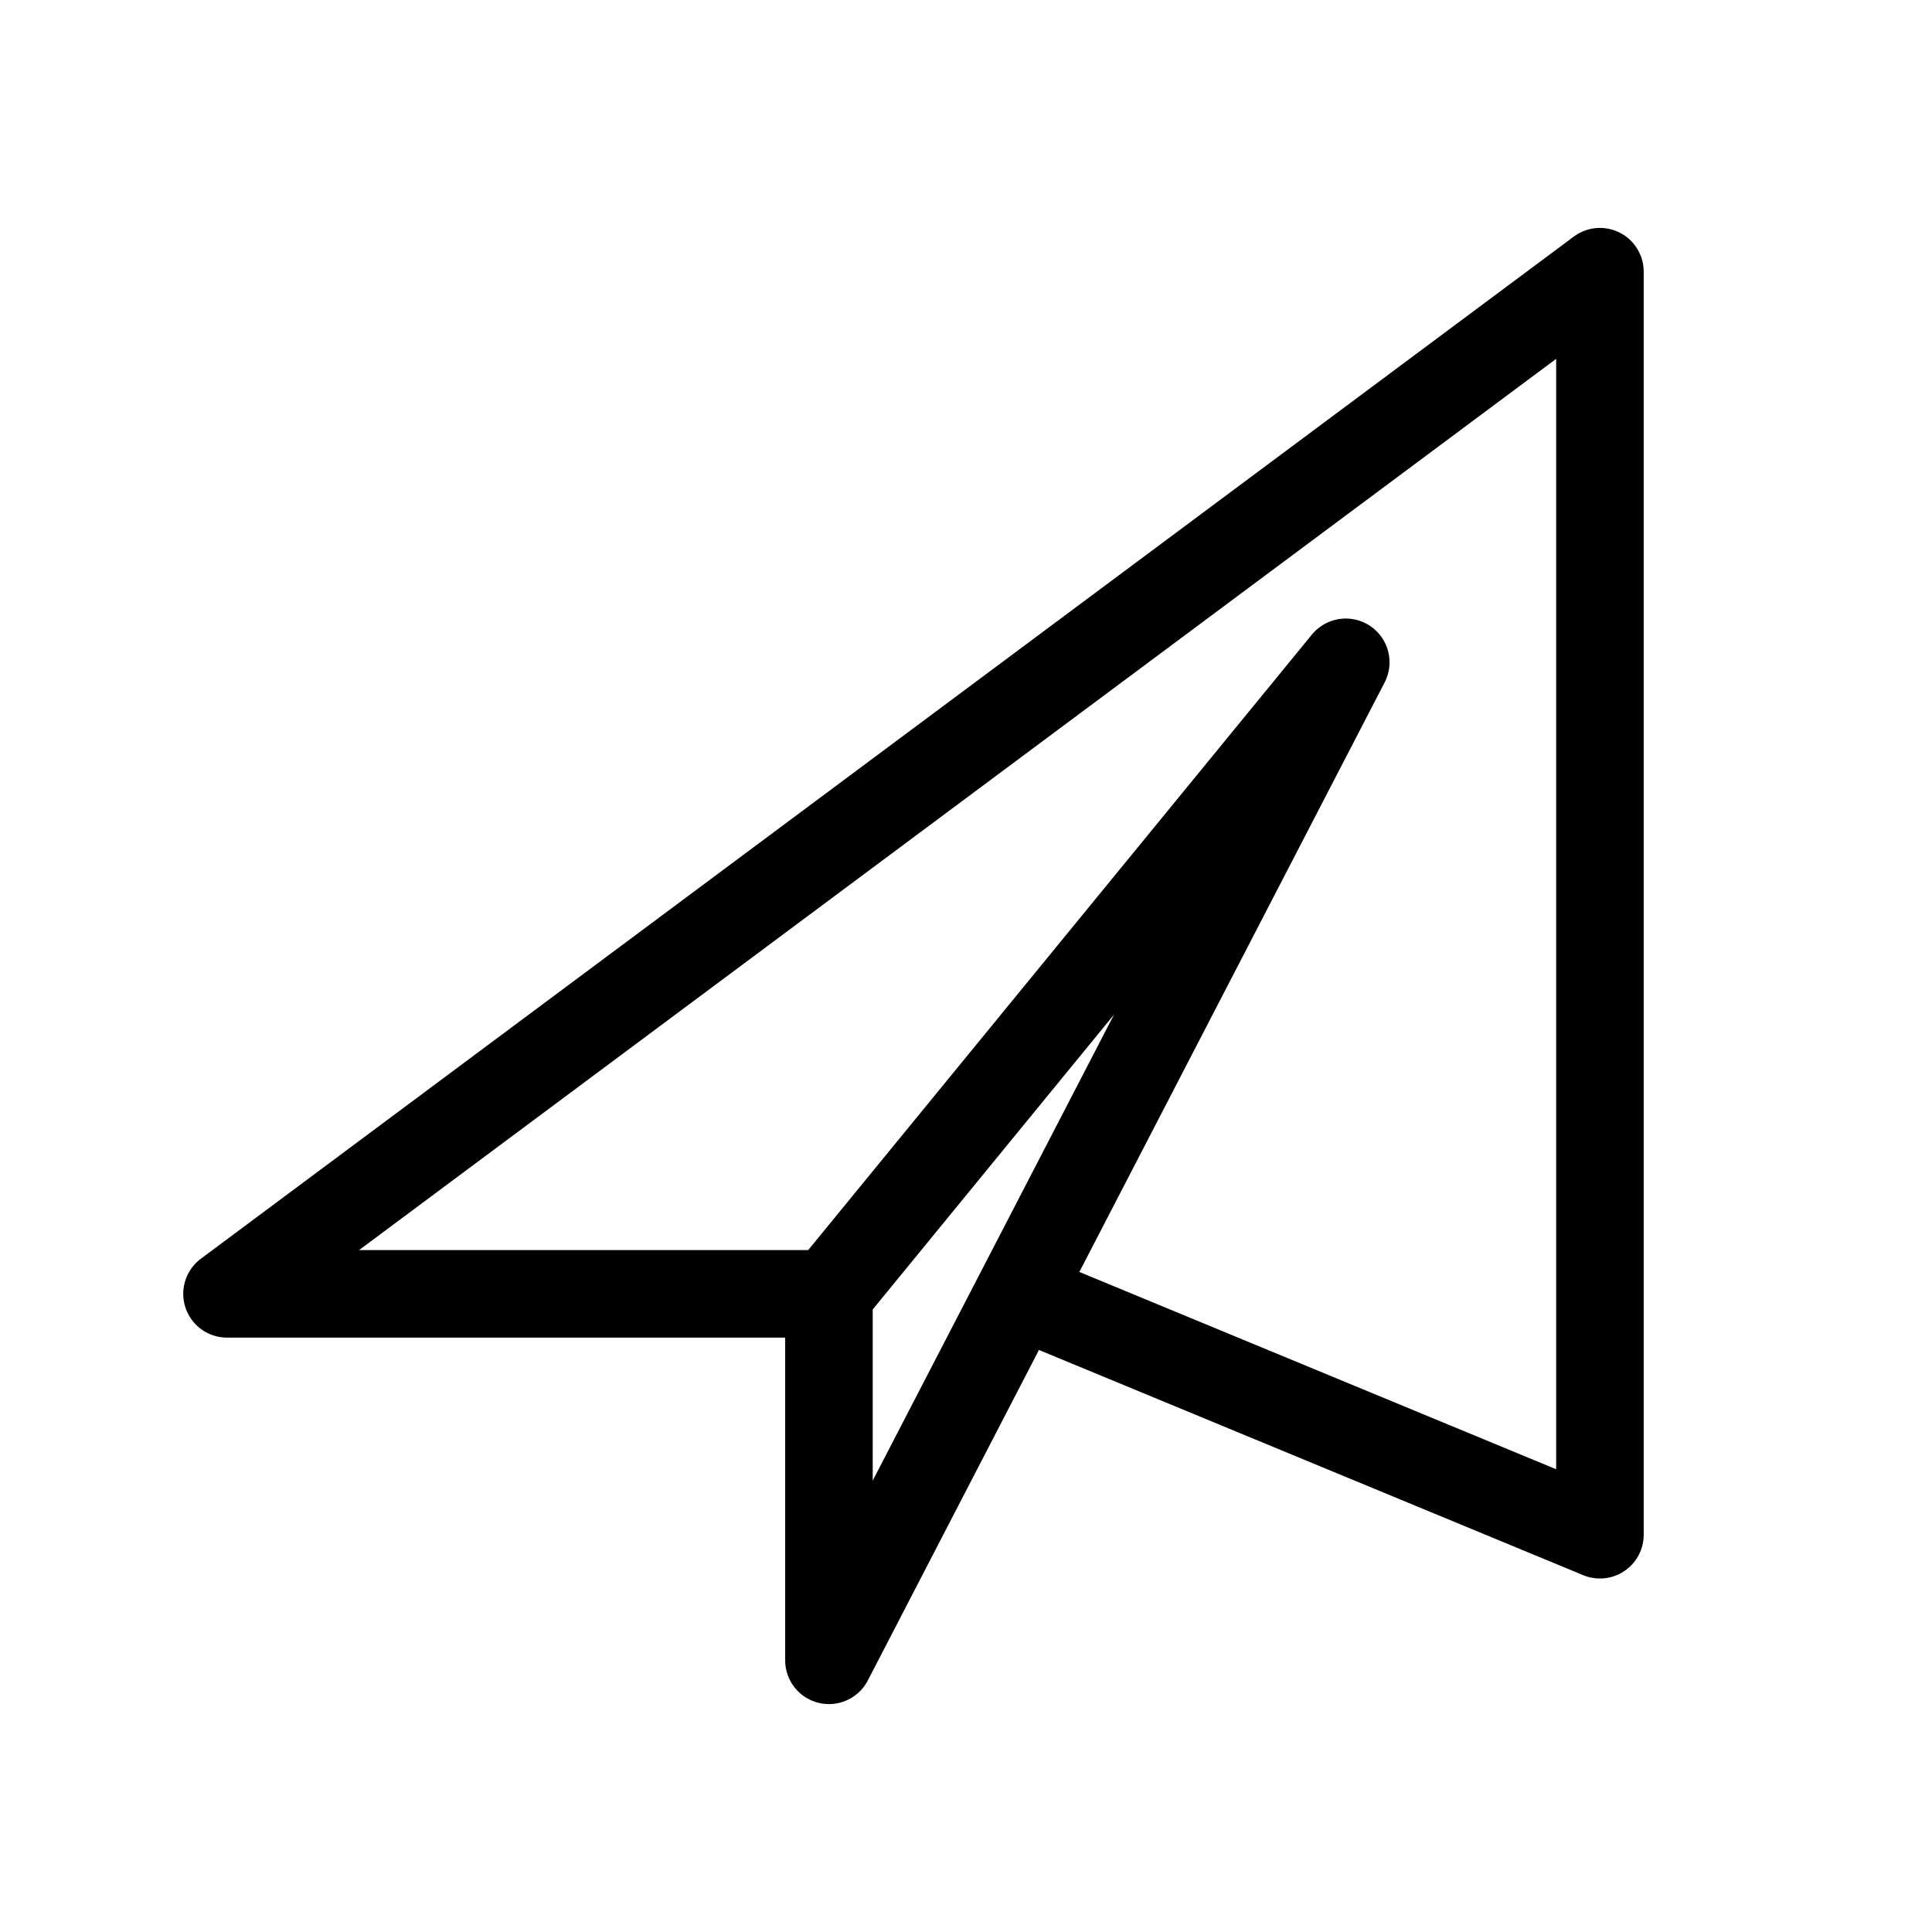
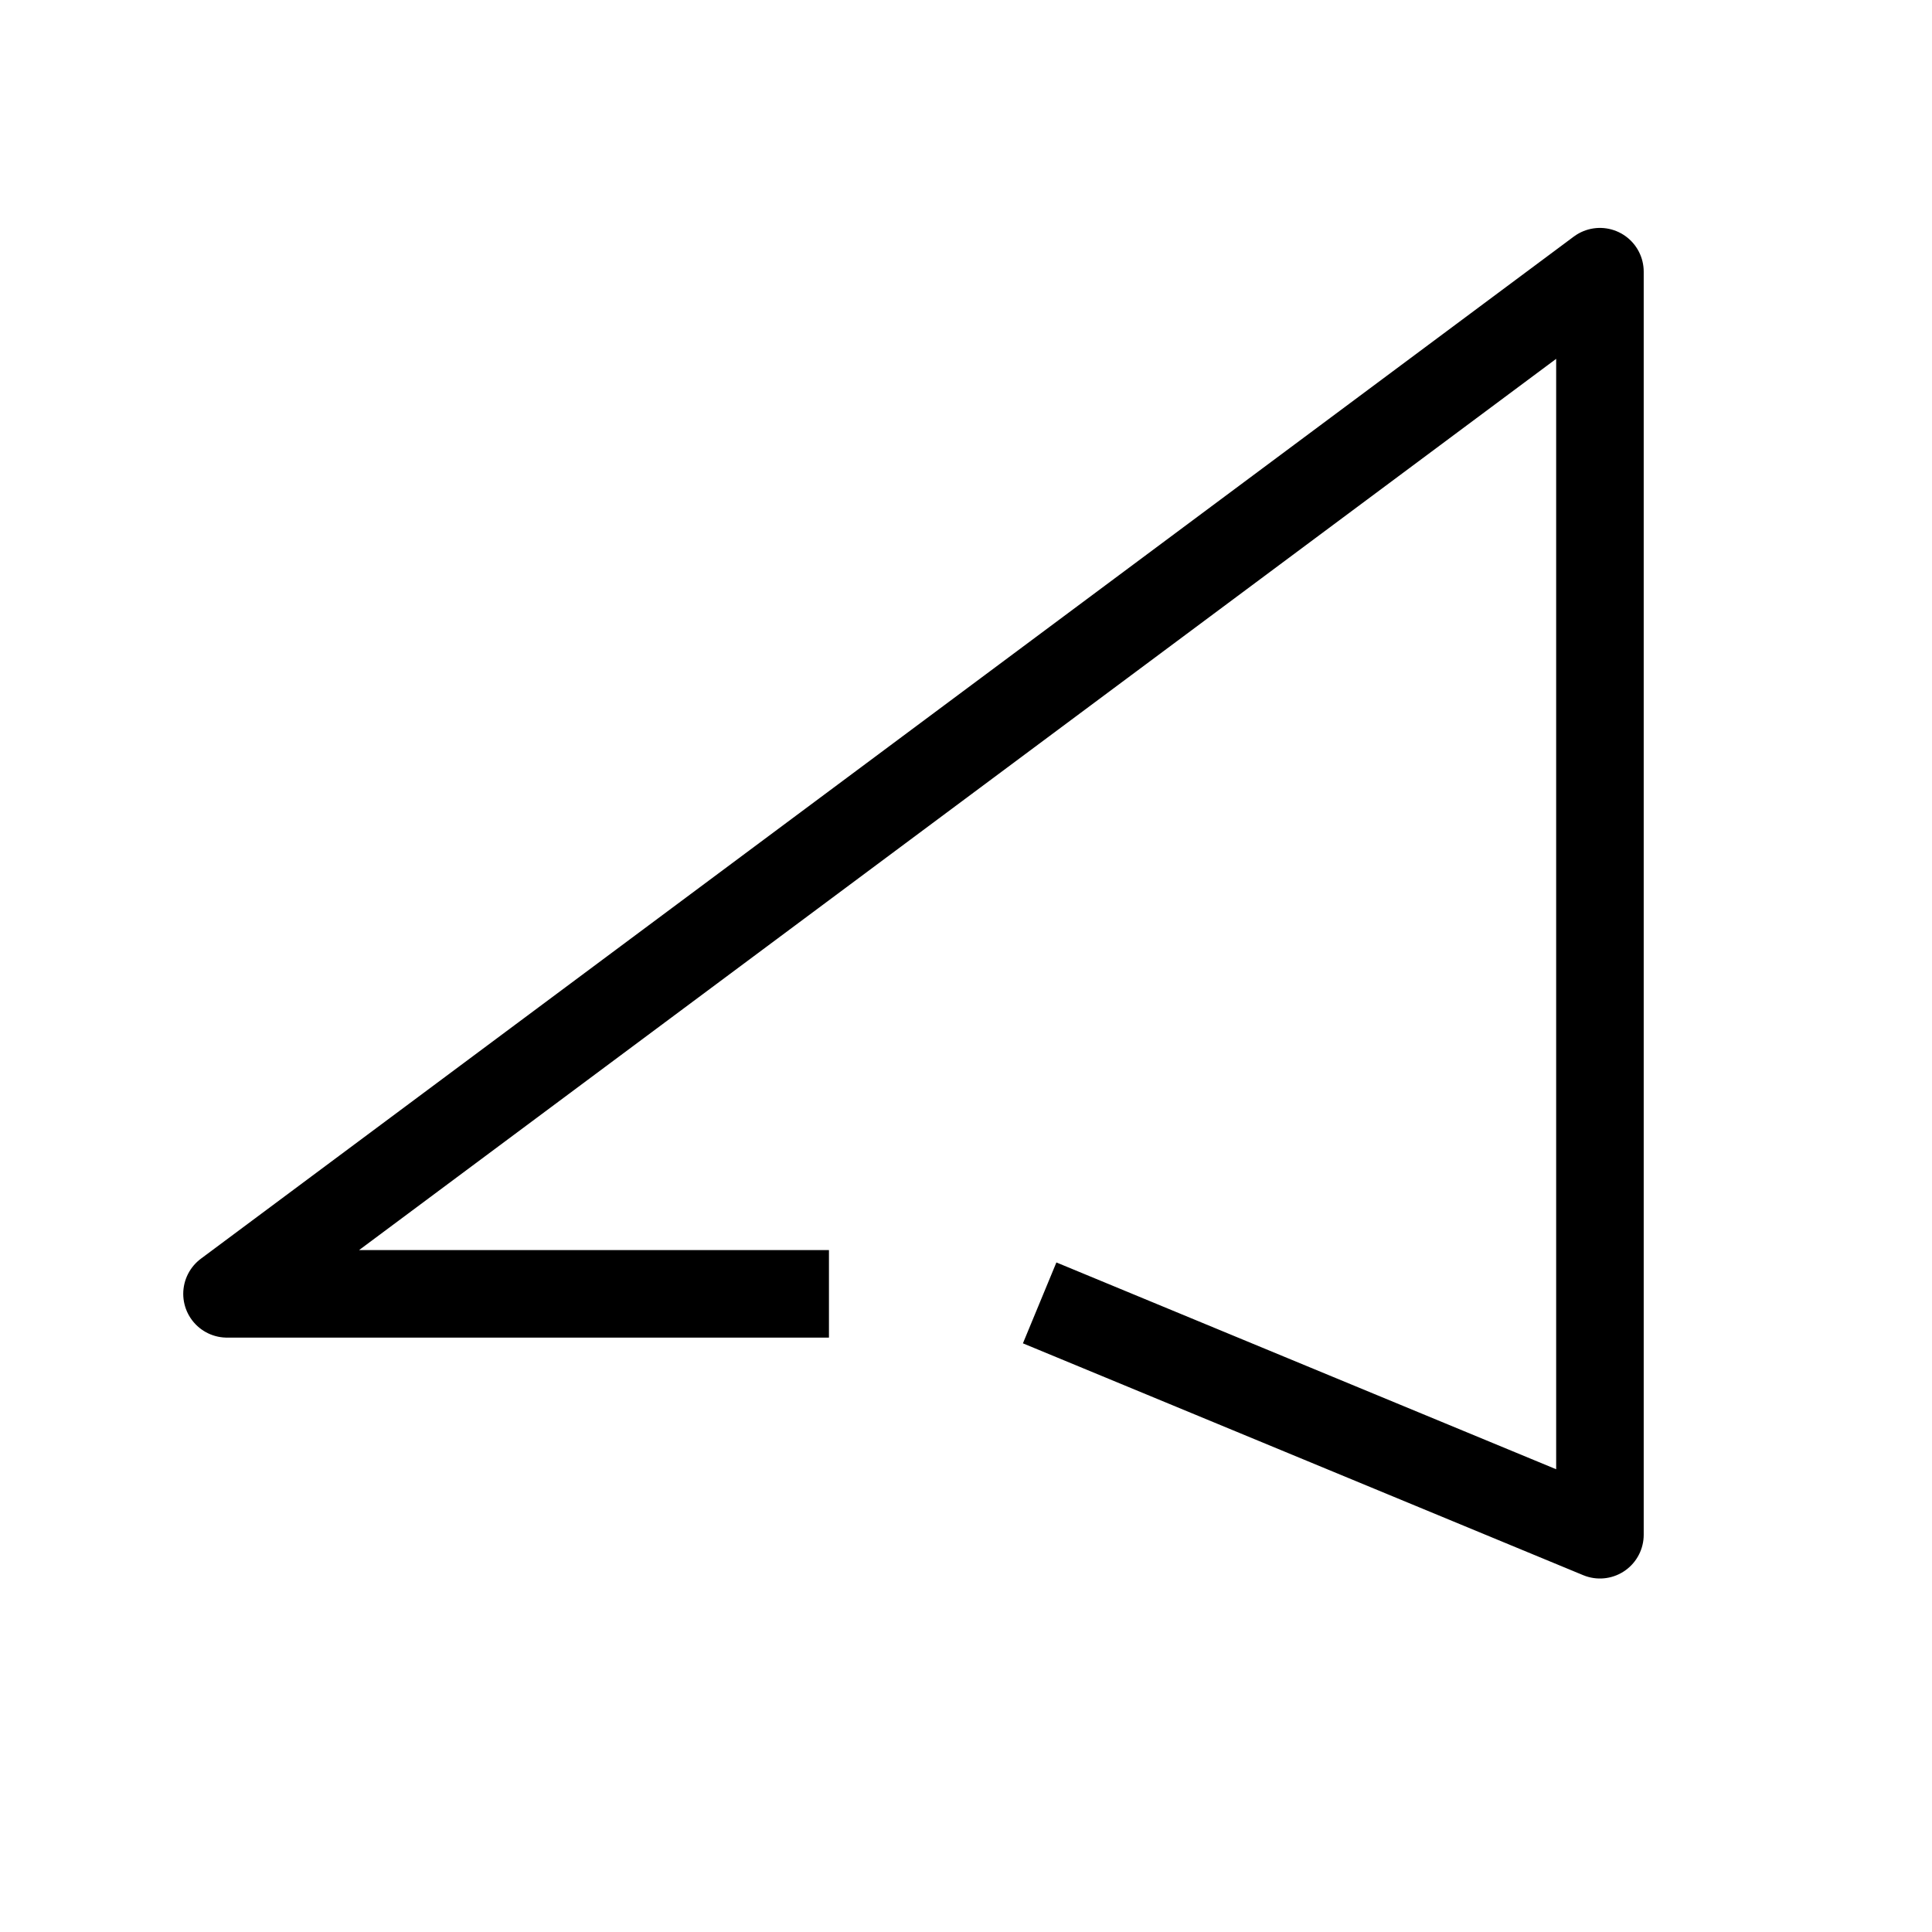
<svg xmlns="http://www.w3.org/2000/svg" id="cat-pg" viewBox="0 0 32 32">
  <defs>
    <style>.cls-1{fill:none;stroke:#000;stroke-linejoin:round;stroke-width:1.45px;}</style>
  </defs>
  <title>icon_sent</title>
  <polyline class="cls-1" points="13.73 21.43 3.76 21.43 26.5 4.5 26.5 25.42 17.22 21.58" />
-   <polygon class="cls-1" points="13.73 27.5 13.73 21.43 22.29 10.97 13.73 27.5" />
</svg>